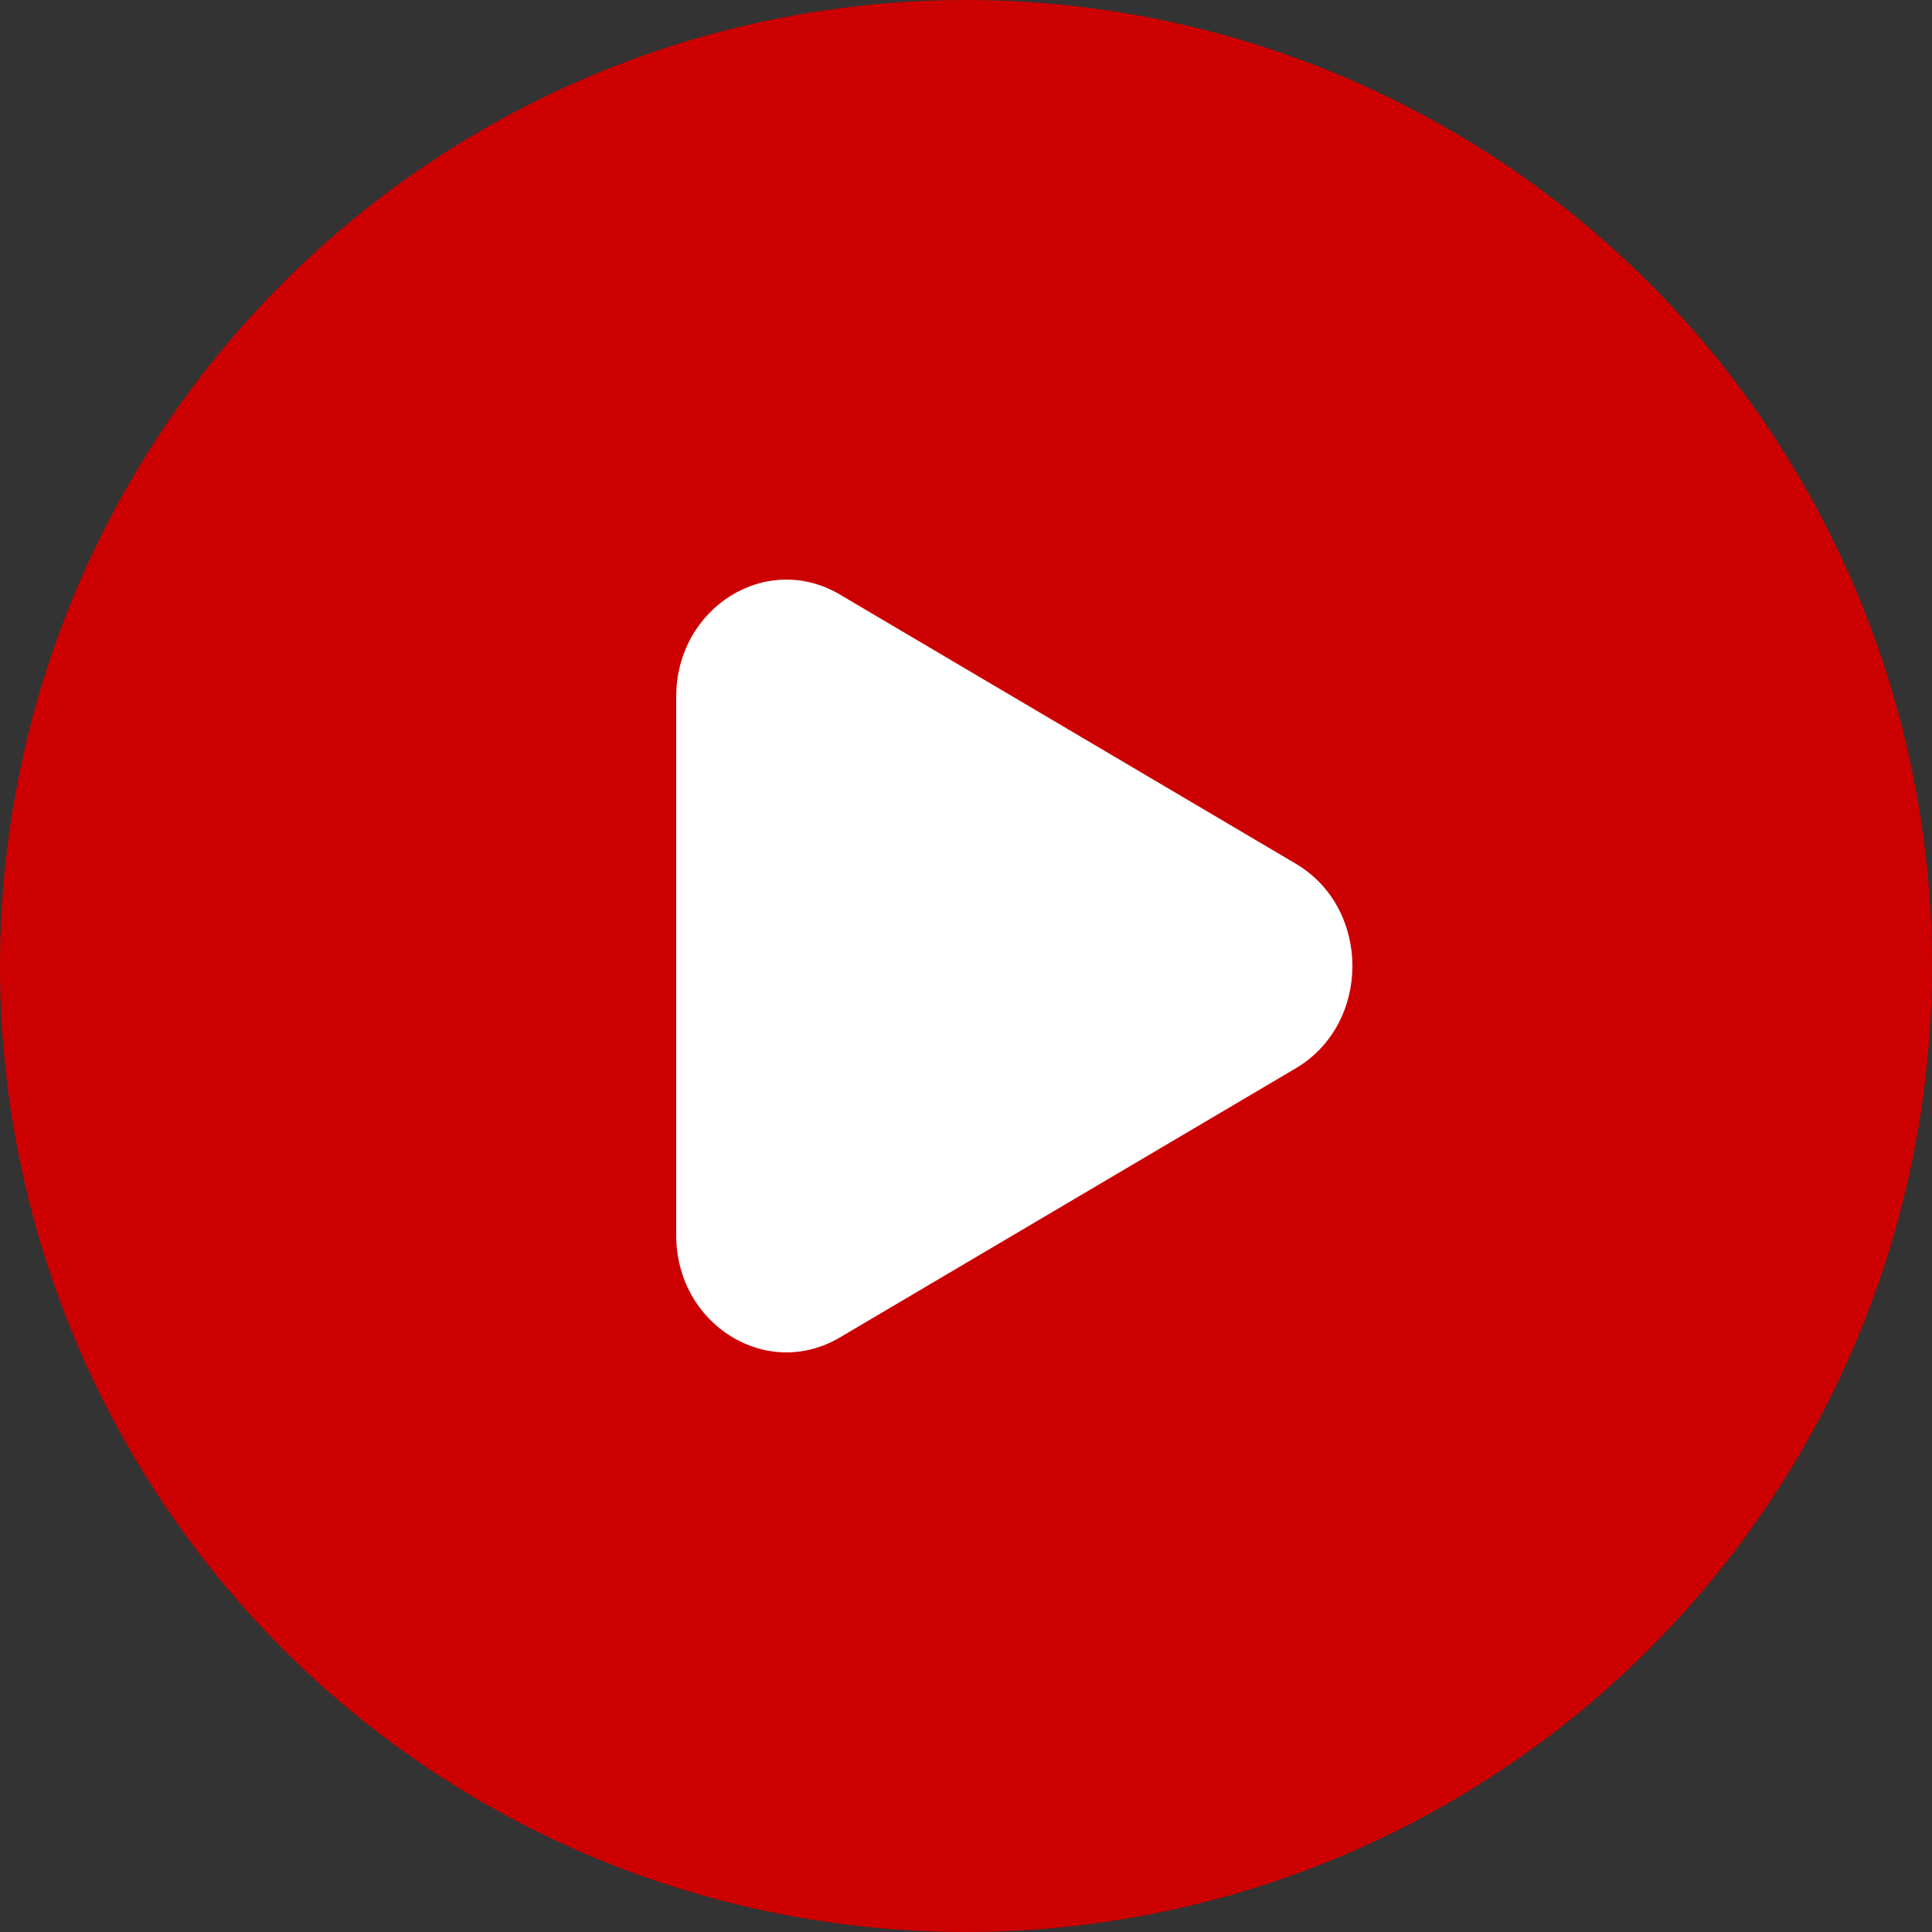
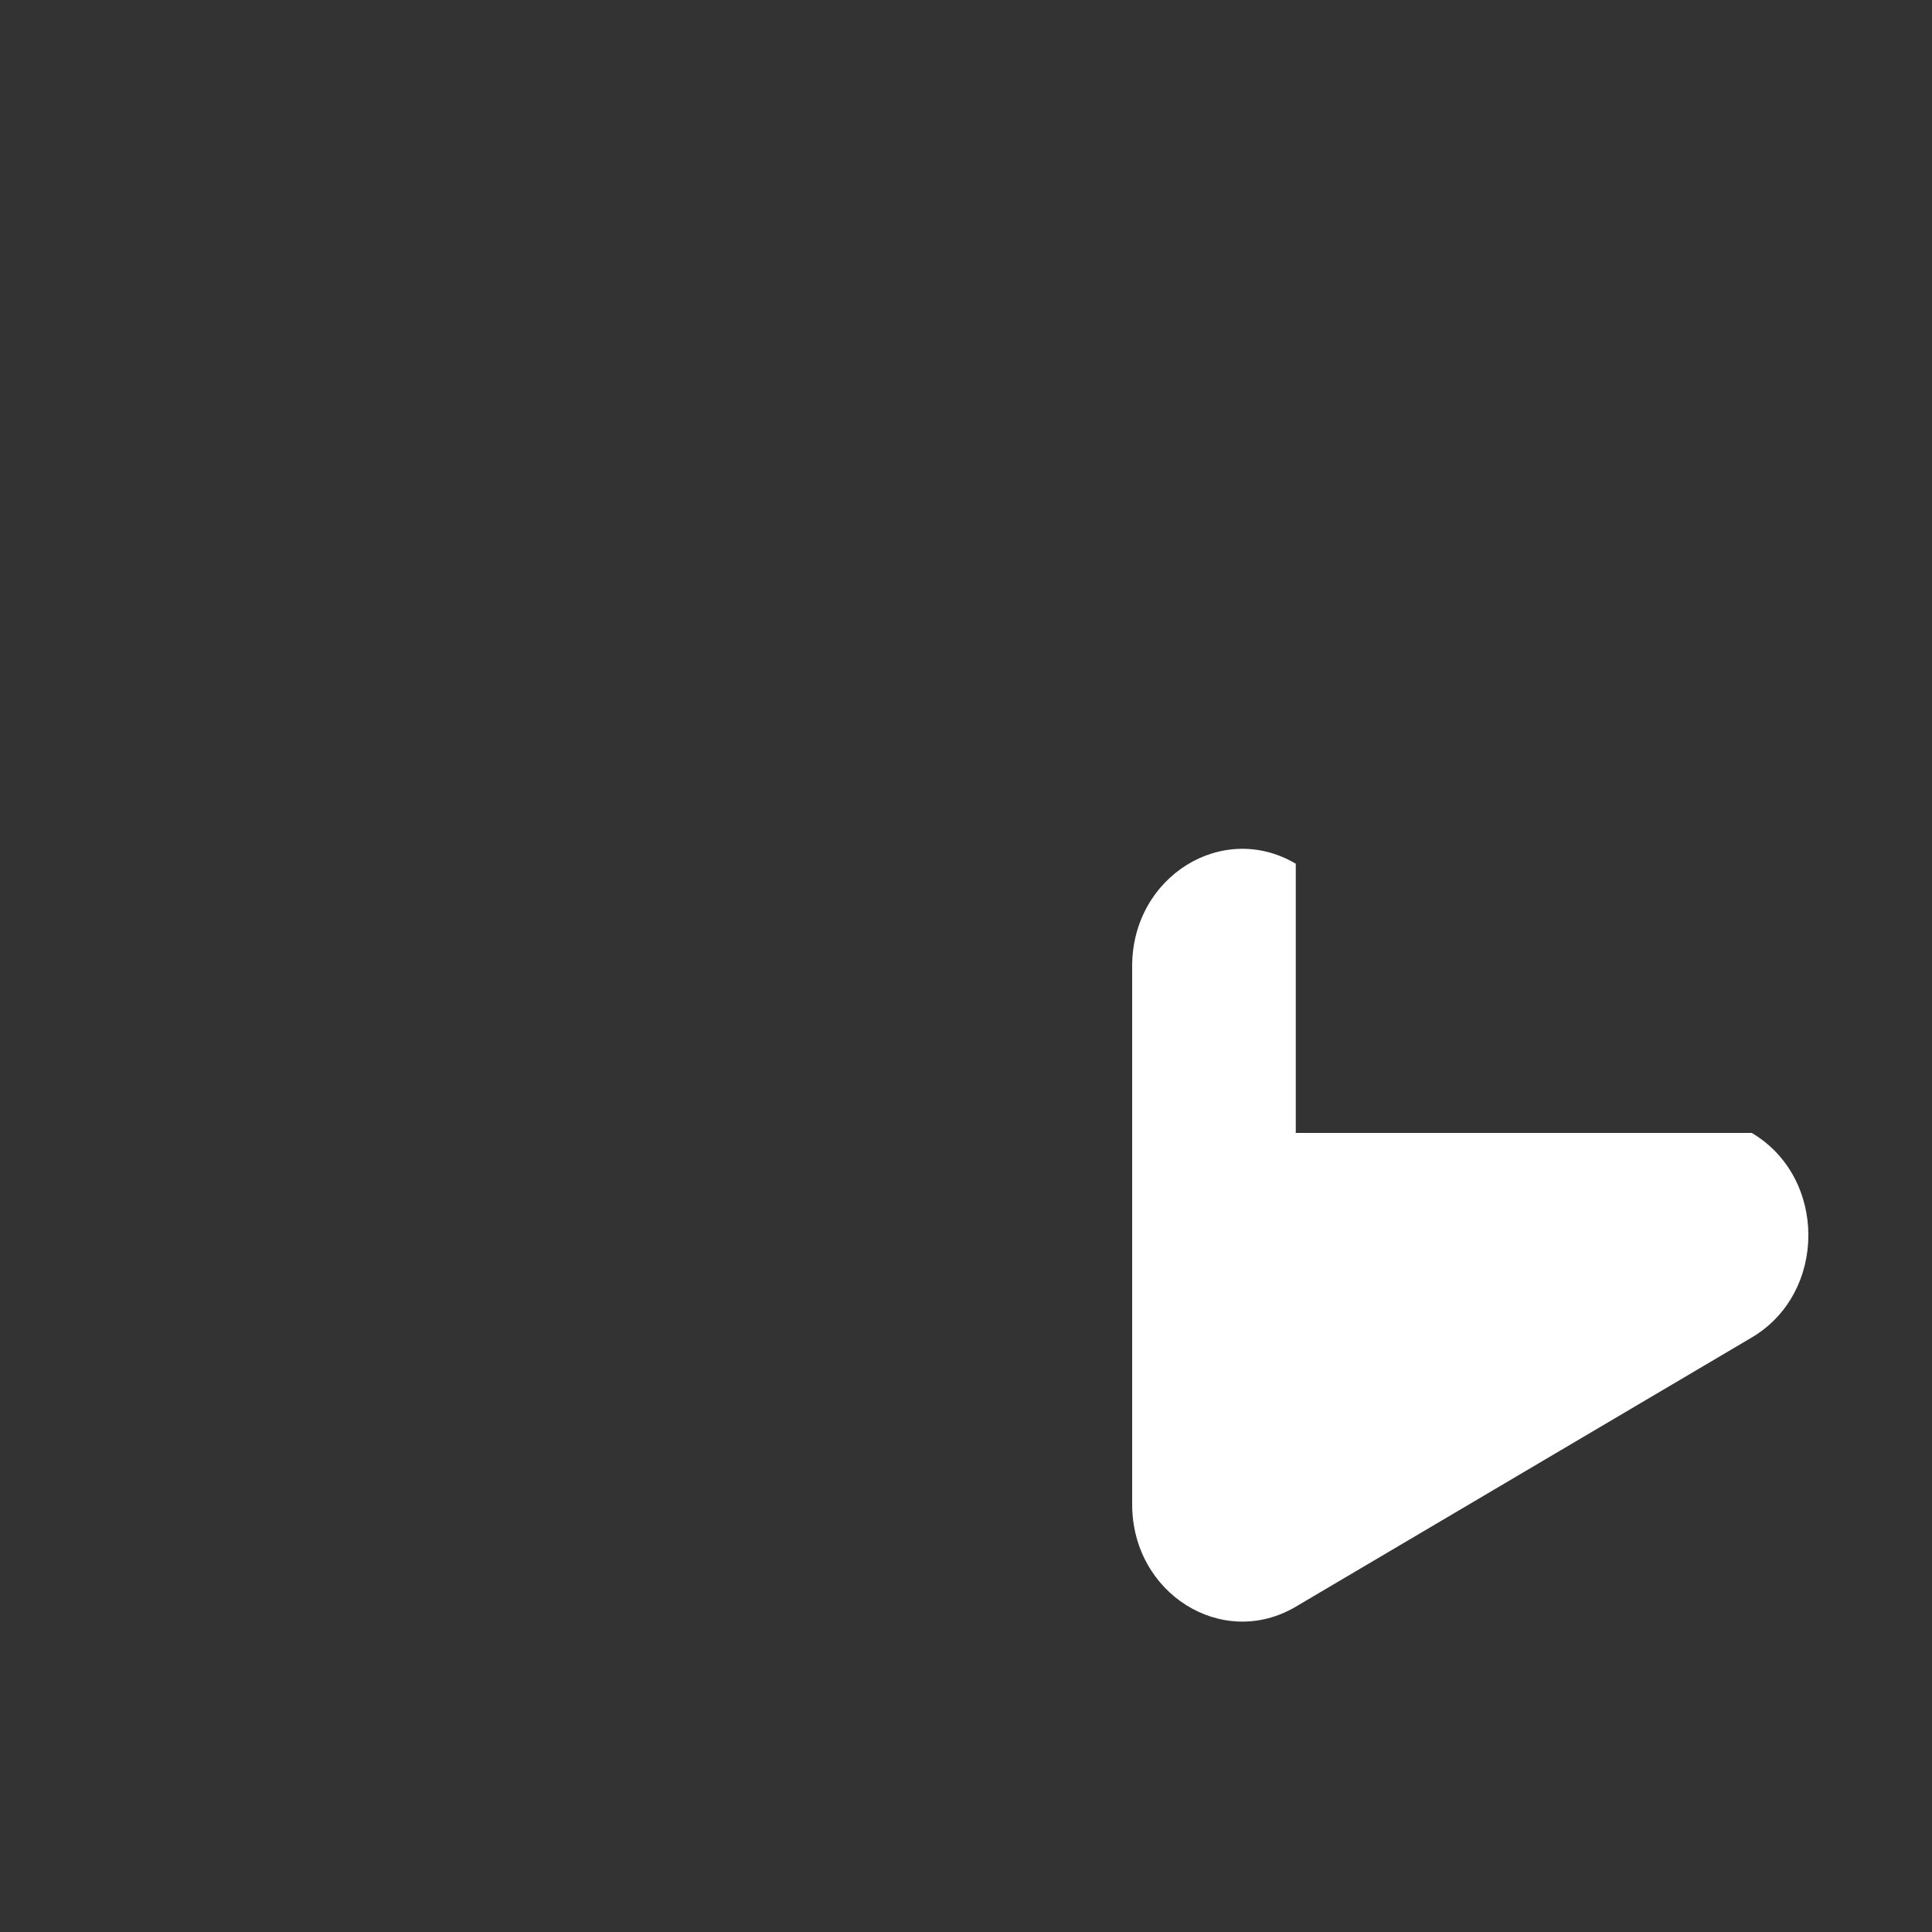
<svg xmlns="http://www.w3.org/2000/svg" version="1.0" id="Layer_1" x="0px" y="0px" viewBox="0 0 294.971 294.971" style="enable-background:new 0 0 294.971 294.971;" xml:space="preserve">
  <rect x="0" y="0" width="294.971" height="294.971" fill="#333333" stroke="none" />
  <style type="text/css">
	.st0{fill:#CC0001;}
	.st1{fill:#FFFFFF;}
</style>
-   <circle class="st0" cx="147.486" cy="147.486" r="147.486" />
-   <path class="st1" d="M197.833,131.867L128.217,90.765c-11.206-6.616-24.977,1.995-24.977,15.618v82.203  c0,13.623,13.771,22.235,24.977,15.619l69.616-41.101c11.529-6.808,11.529-24.43,0-31.237H197.833z" />
+   <path class="st1" d="M197.833,131.867c-11.206-6.616-24.977,1.995-24.977,15.618v82.203  c0,13.623,13.771,22.235,24.977,15.619l69.616-41.101c11.529-6.808,11.529-24.43,0-31.237H197.833z" />
</svg>